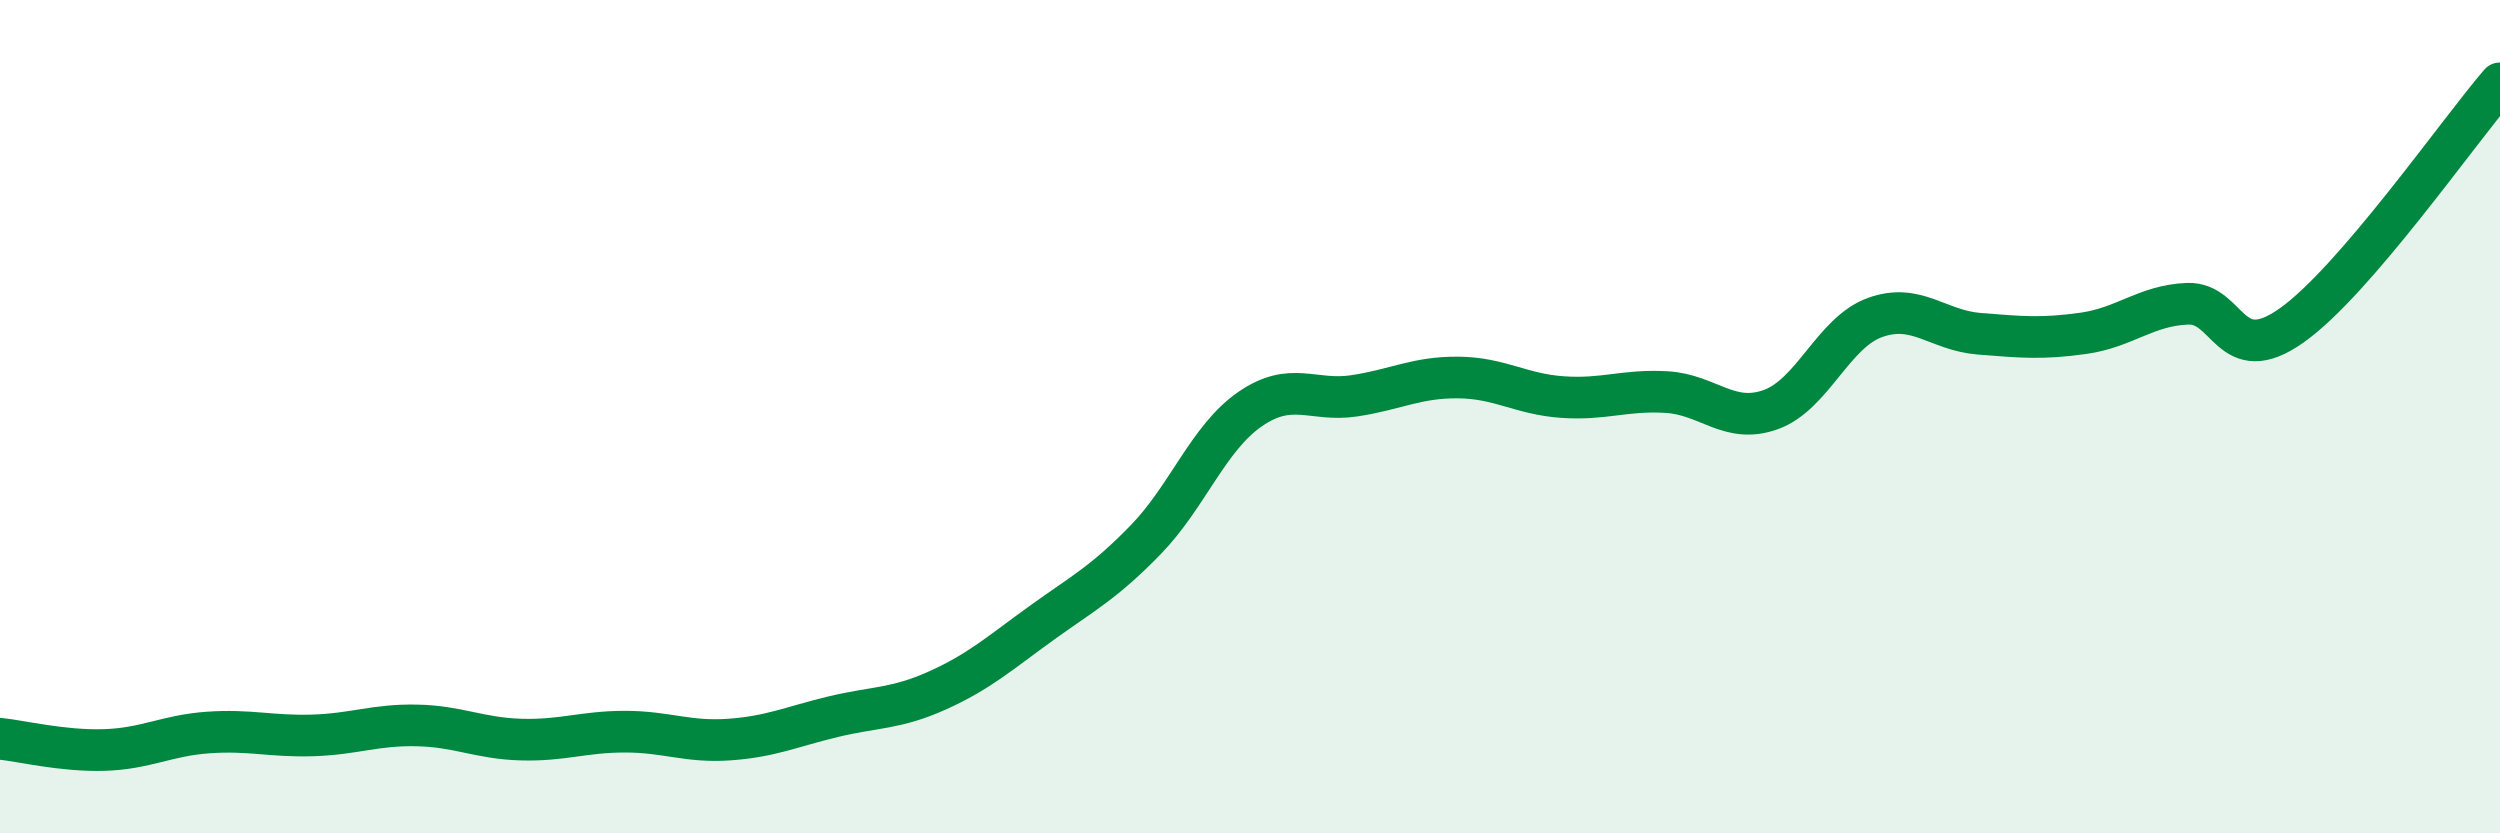
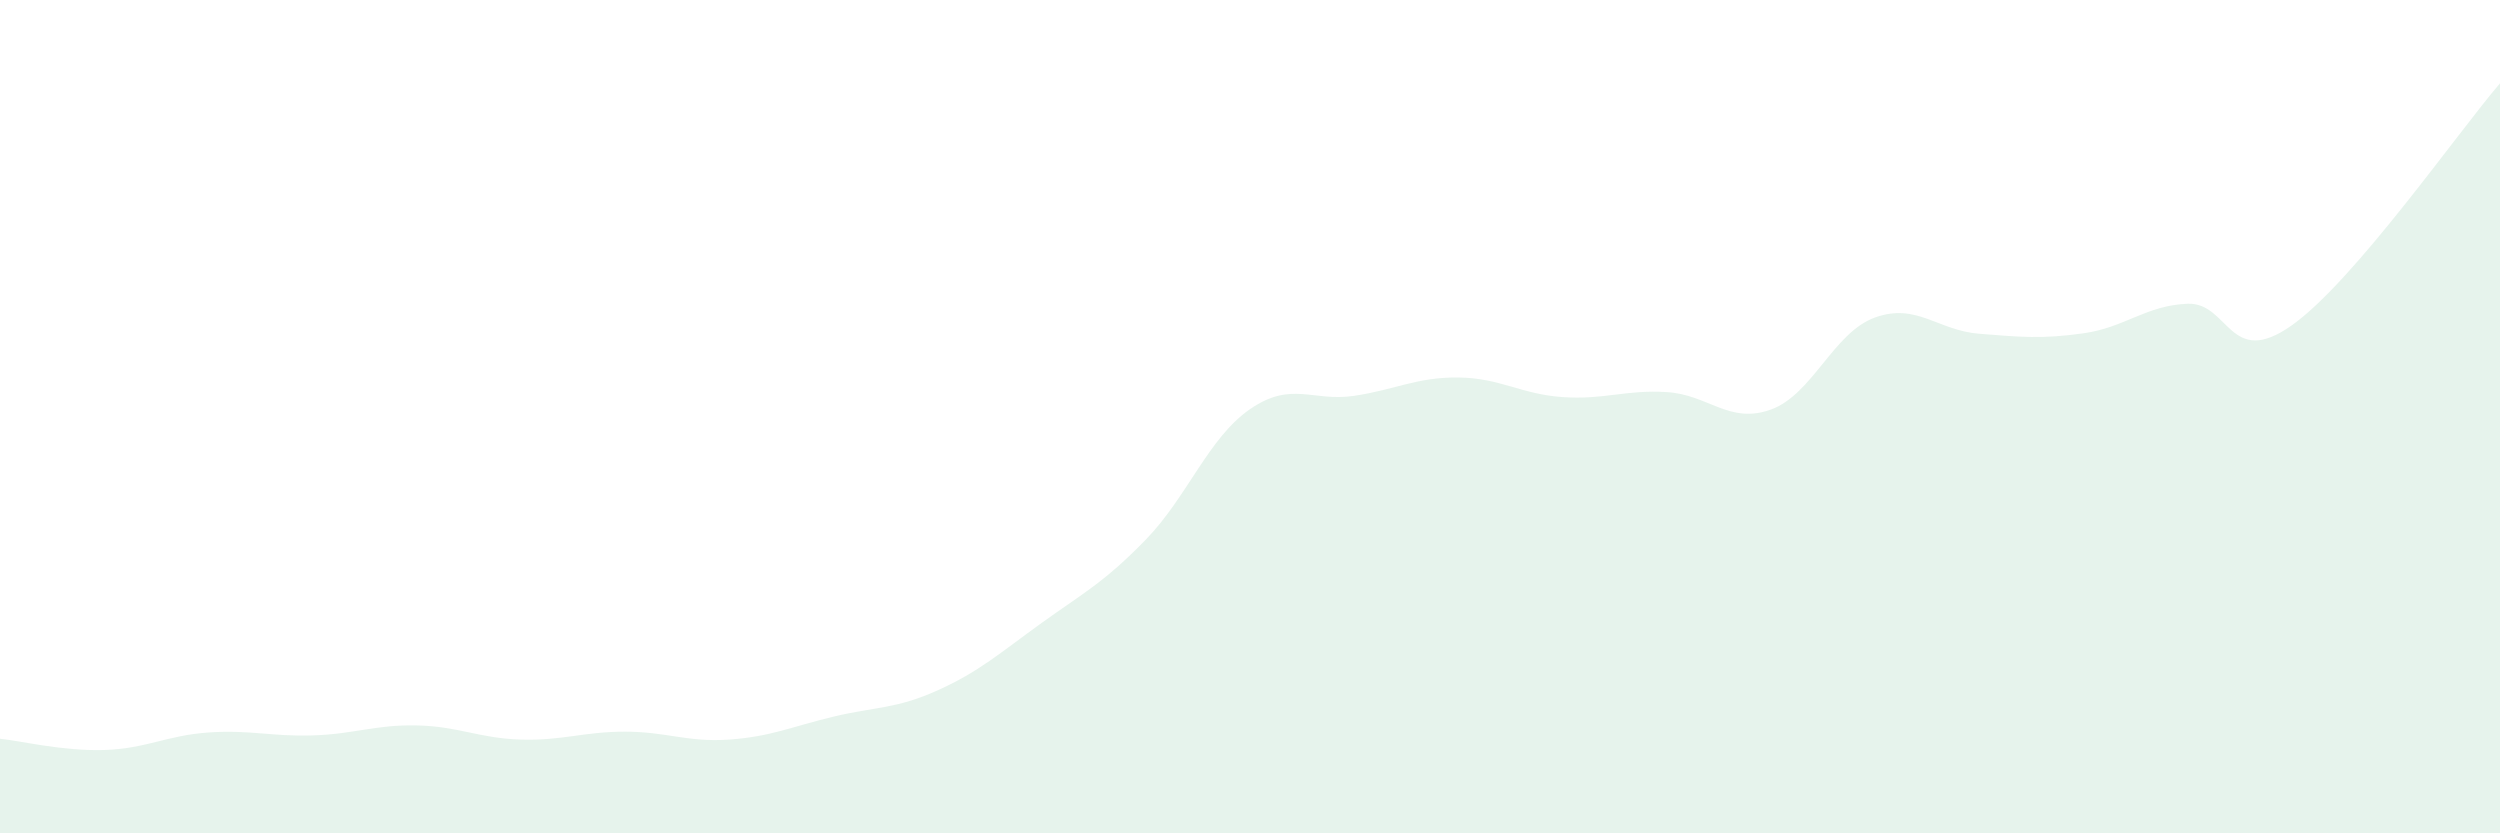
<svg xmlns="http://www.w3.org/2000/svg" width="60" height="20" viewBox="0 0 60 20">
  <path d="M 0,17.73 C 0.5,17.78 1.5,18.03 2.5,18 C 3.5,17.97 4,17.65 5,17.58 C 6,17.51 6.5,17.68 7.5,17.65 C 8.5,17.62 9,17.39 10,17.41 C 11,17.43 11.5,17.72 12.5,17.75 C 13.5,17.78 14,17.56 15,17.56 C 16,17.56 16.5,17.82 17.5,17.75 C 18.5,17.68 19,17.44 20,17.2 C 21,16.96 21.5,17.02 22.5,16.57 C 23.5,16.12 24,15.67 25,14.95 C 26,14.23 26.5,13.98 27.5,12.95 C 28.5,11.92 29,10.51 30,9.82 C 31,9.13 31.5,9.65 32.5,9.5 C 33.5,9.35 34,9.05 35,9.06 C 36,9.07 36.5,9.46 37.5,9.53 C 38.5,9.6 39,9.35 40,9.41 C 41,9.47 41.5,10.19 42.5,9.83 C 43.5,9.47 44,7.98 45,7.62 C 46,7.26 46.5,7.93 47.5,8.01 C 48.5,8.09 49,8.14 50,8 C 51,7.86 51.5,7.33 52.5,7.29 C 53.5,7.25 53.5,8.87 55,7.81 C 56.5,6.75 59,3.16 60,2L60 20L0 20Z" fill="#008740" opacity="0.1" stroke-linecap="round" stroke-linejoin="round" />
-   <path d="M 0,17.73 C 0.5,17.78 1.5,18.03 2.5,18 C 3.5,17.97 4,17.65 5,17.58 C 6,17.51 6.5,17.68 7.5,17.65 C 8.5,17.62 9,17.39 10,17.41 C 11,17.43 11.5,17.72 12.5,17.75 C 13.5,17.78 14,17.56 15,17.56 C 16,17.56 16.5,17.82 17.5,17.75 C 18.5,17.68 19,17.44 20,17.2 C 21,16.96 21.5,17.02 22.5,16.57 C 23.5,16.12 24,15.67 25,14.95 C 26,14.23 26.5,13.98 27.5,12.95 C 28.5,11.92 29,10.51 30,9.82 C 31,9.13 31.5,9.65 32.5,9.5 C 33.5,9.35 34,9.05 35,9.06 C 36,9.07 36.5,9.46 37.5,9.53 C 38.5,9.6 39,9.35 40,9.41 C 41,9.47 41.5,10.19 42.5,9.83 C 43.5,9.47 44,7.98 45,7.62 C 46,7.26 46.5,7.93 47.5,8.01 C 48.5,8.09 49,8.14 50,8 C 51,7.86 51.5,7.33 52.5,7.29 C 53.5,7.25 53.5,8.87 55,7.81 C 56.5,6.75 59,3.16 60,2" stroke="#008740" stroke-width="1" fill="none" stroke-linecap="round" stroke-linejoin="round" />
</svg>